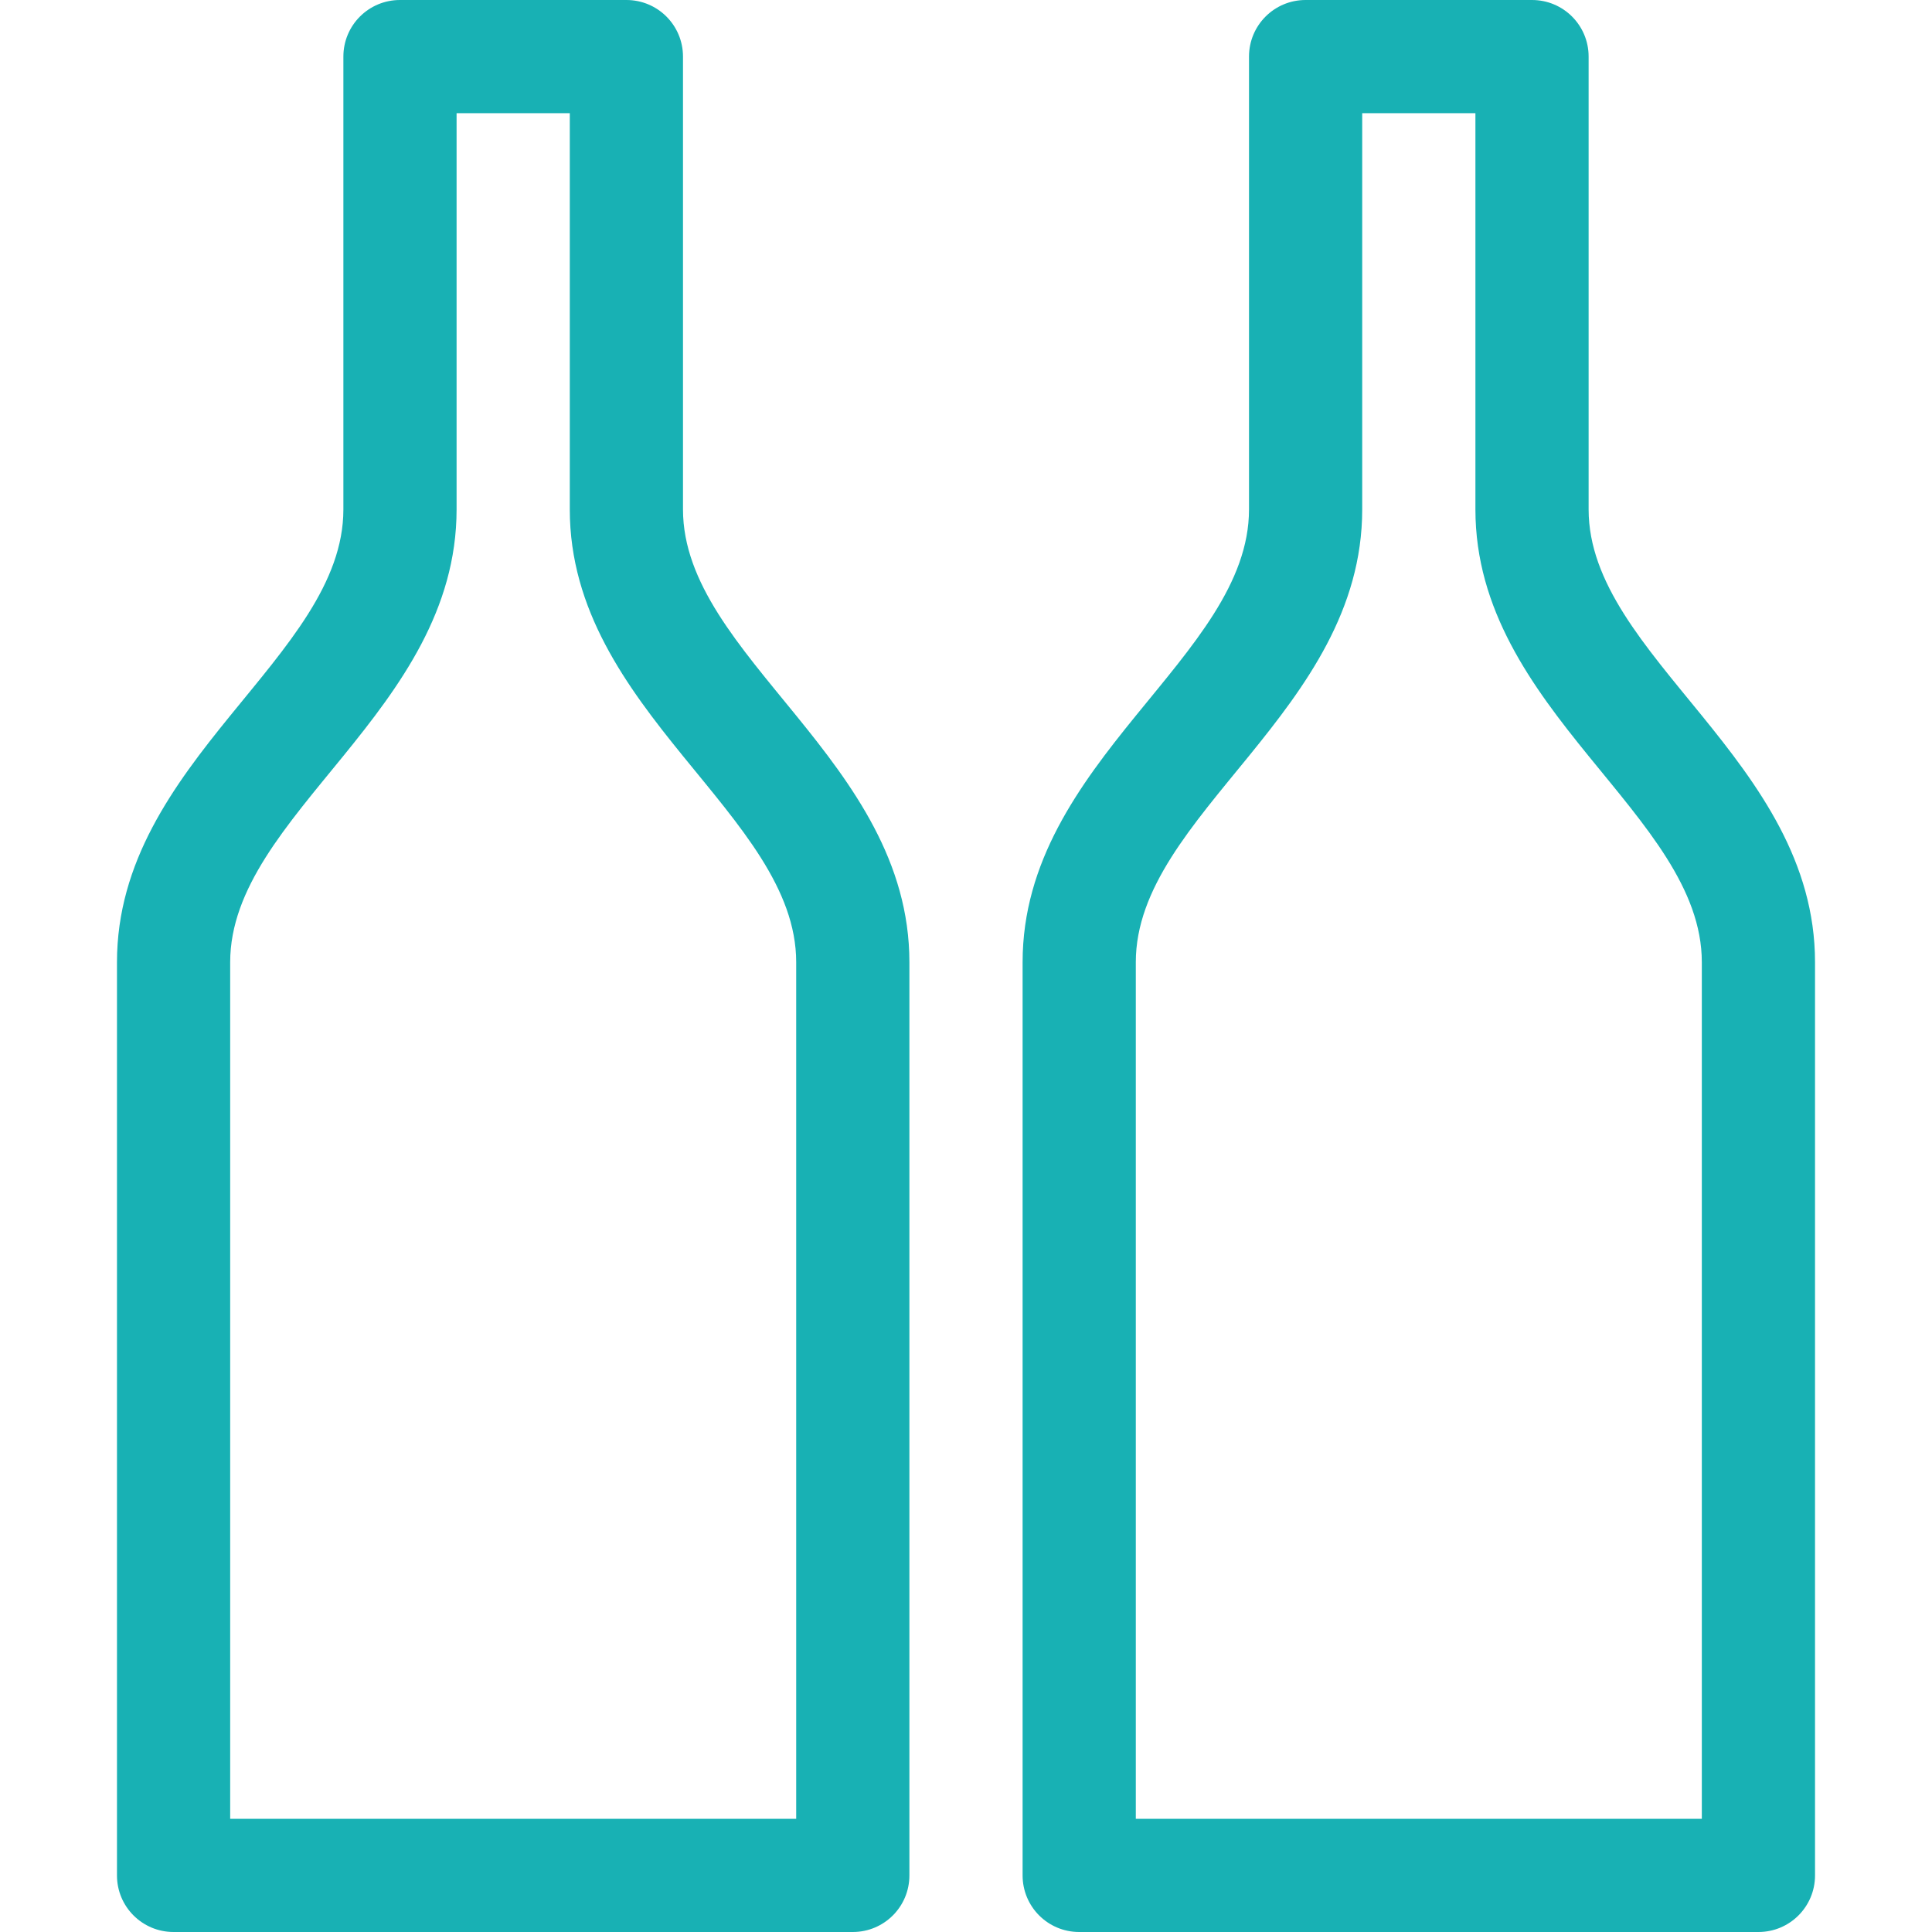
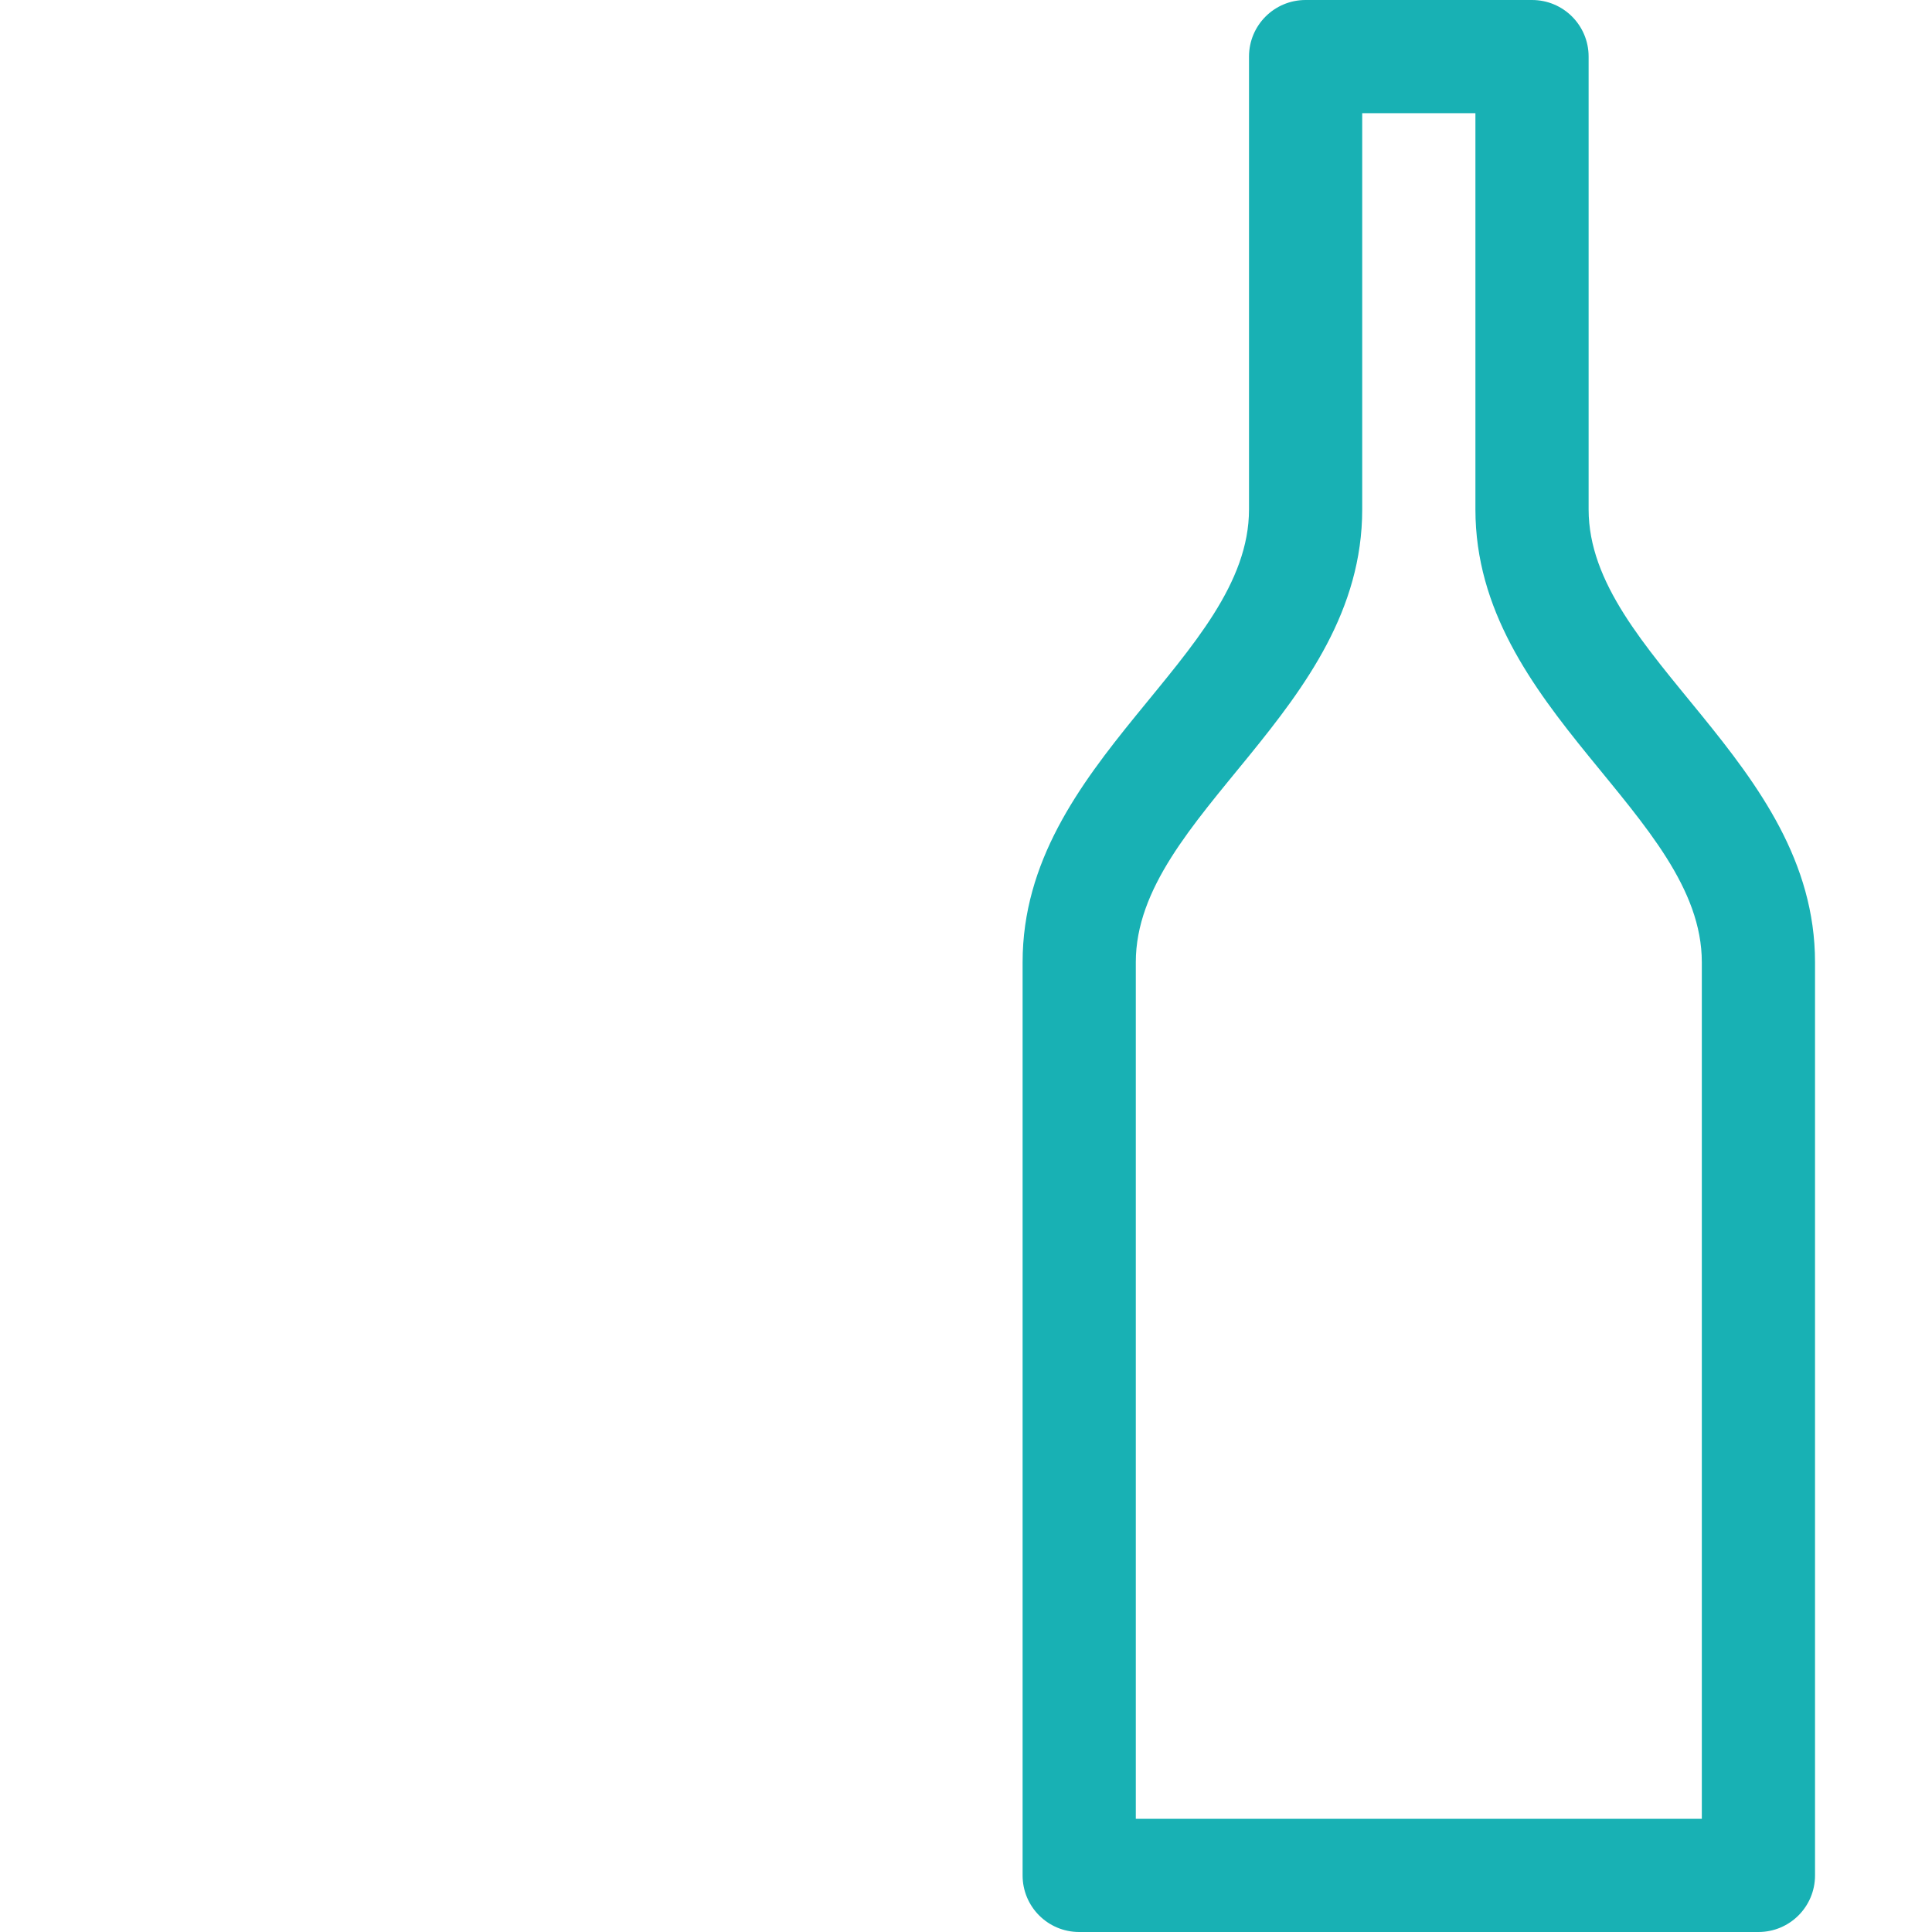
<svg xmlns="http://www.w3.org/2000/svg" version="1.1" id="Capa_1" x="0px" y="0px" viewBox="0 0 512 512" style="enable-background:new 0 0 512 512;" xml:space="preserve">
  <style type="text/css">
	.st0{fill:#18B1B4;}
</style>
  <g>
-     <path class="st0" d="M46,512h180c8.3,0,15-6.7,15-15V255c0-53.3-60-81-60-120V15c0-8.3-6.7-15-15-15h-60c-8.3,0-15,6.7-15,15v120   c0,39.1-60,66.7-60,120v242C31,505.3,37.7,512,46,512z M61,255c0-39.1,60-66.7,60-120V30h30v105c0,53.3,60,81,60,120v227H61V255z" />
    <path class="st0" d="M286,512h180c8.3,0,15-6.7,15-15V255c0-53.3-60-81-60-120V15c0-8.3-6.7-15-15-15h-60c-8.3,0-15,6.7-15,15v120   c0,39.1-60,66.7-60,120v242C271,505.3,277.7,512,286,512z M301,255c0-39.1,60-66.7,60-120V30h30v105c0,53.3,60,81,60,120v227H301   V255z" />
  </g>
</svg>